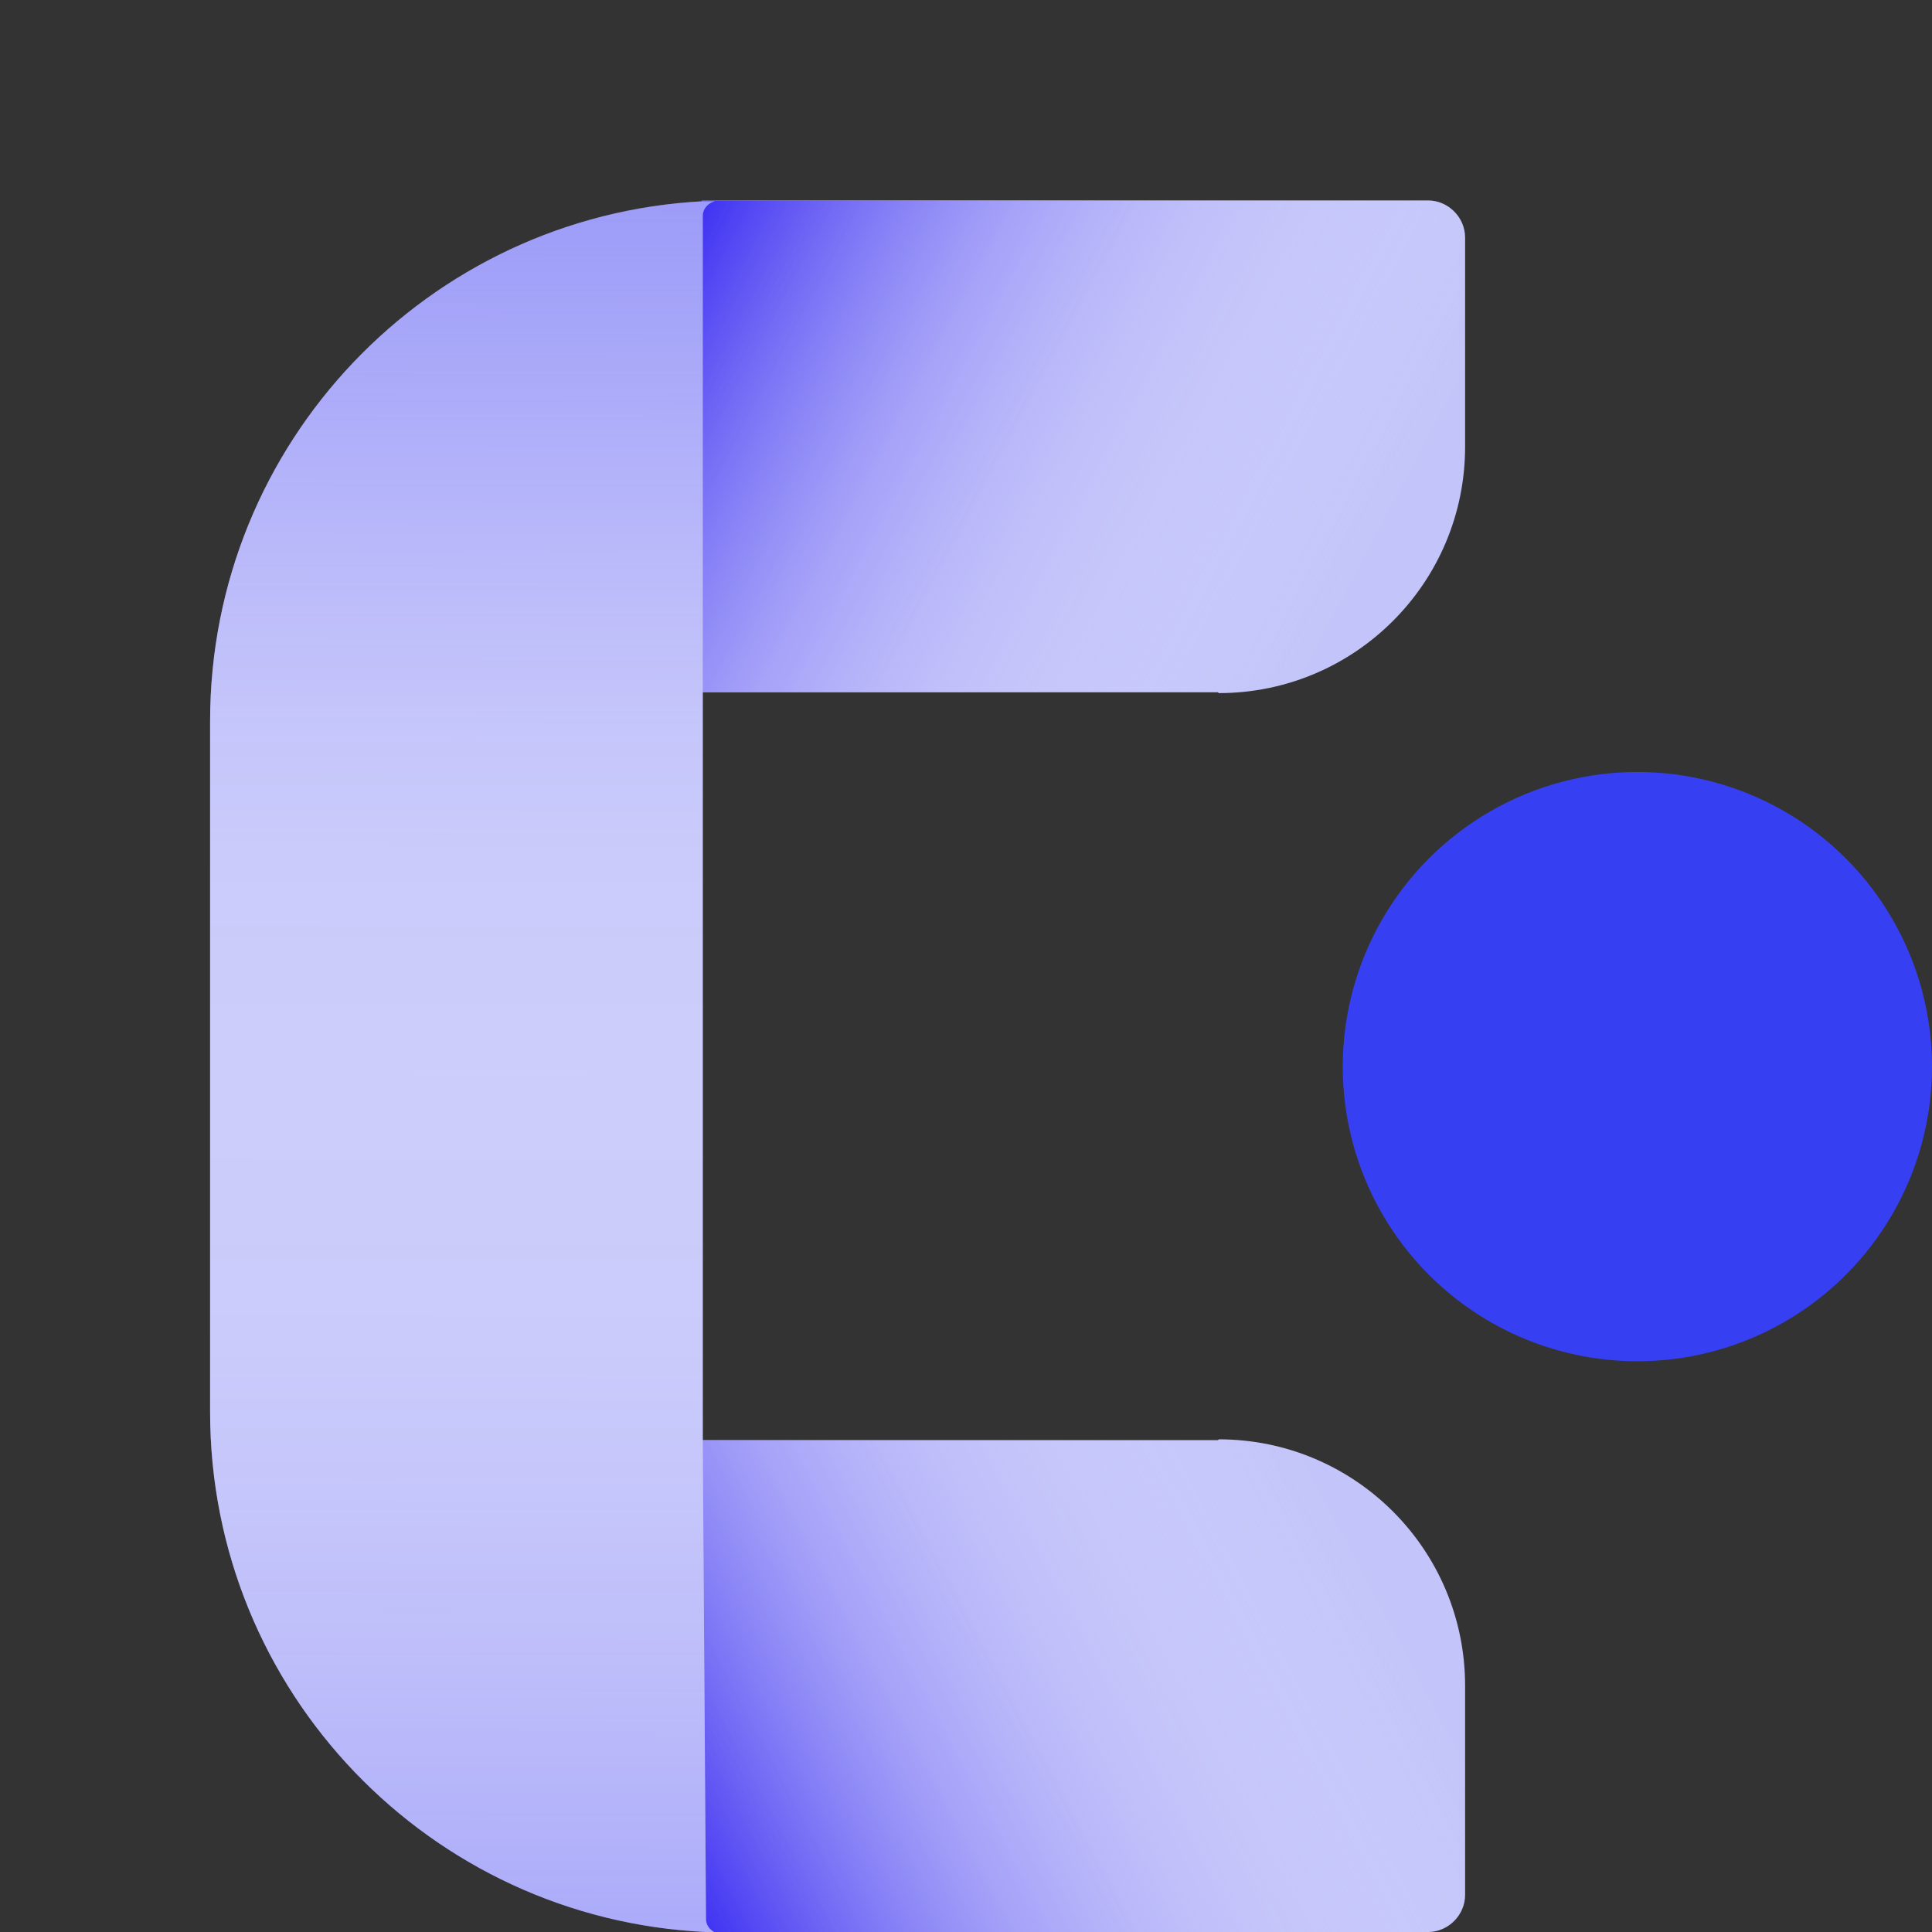
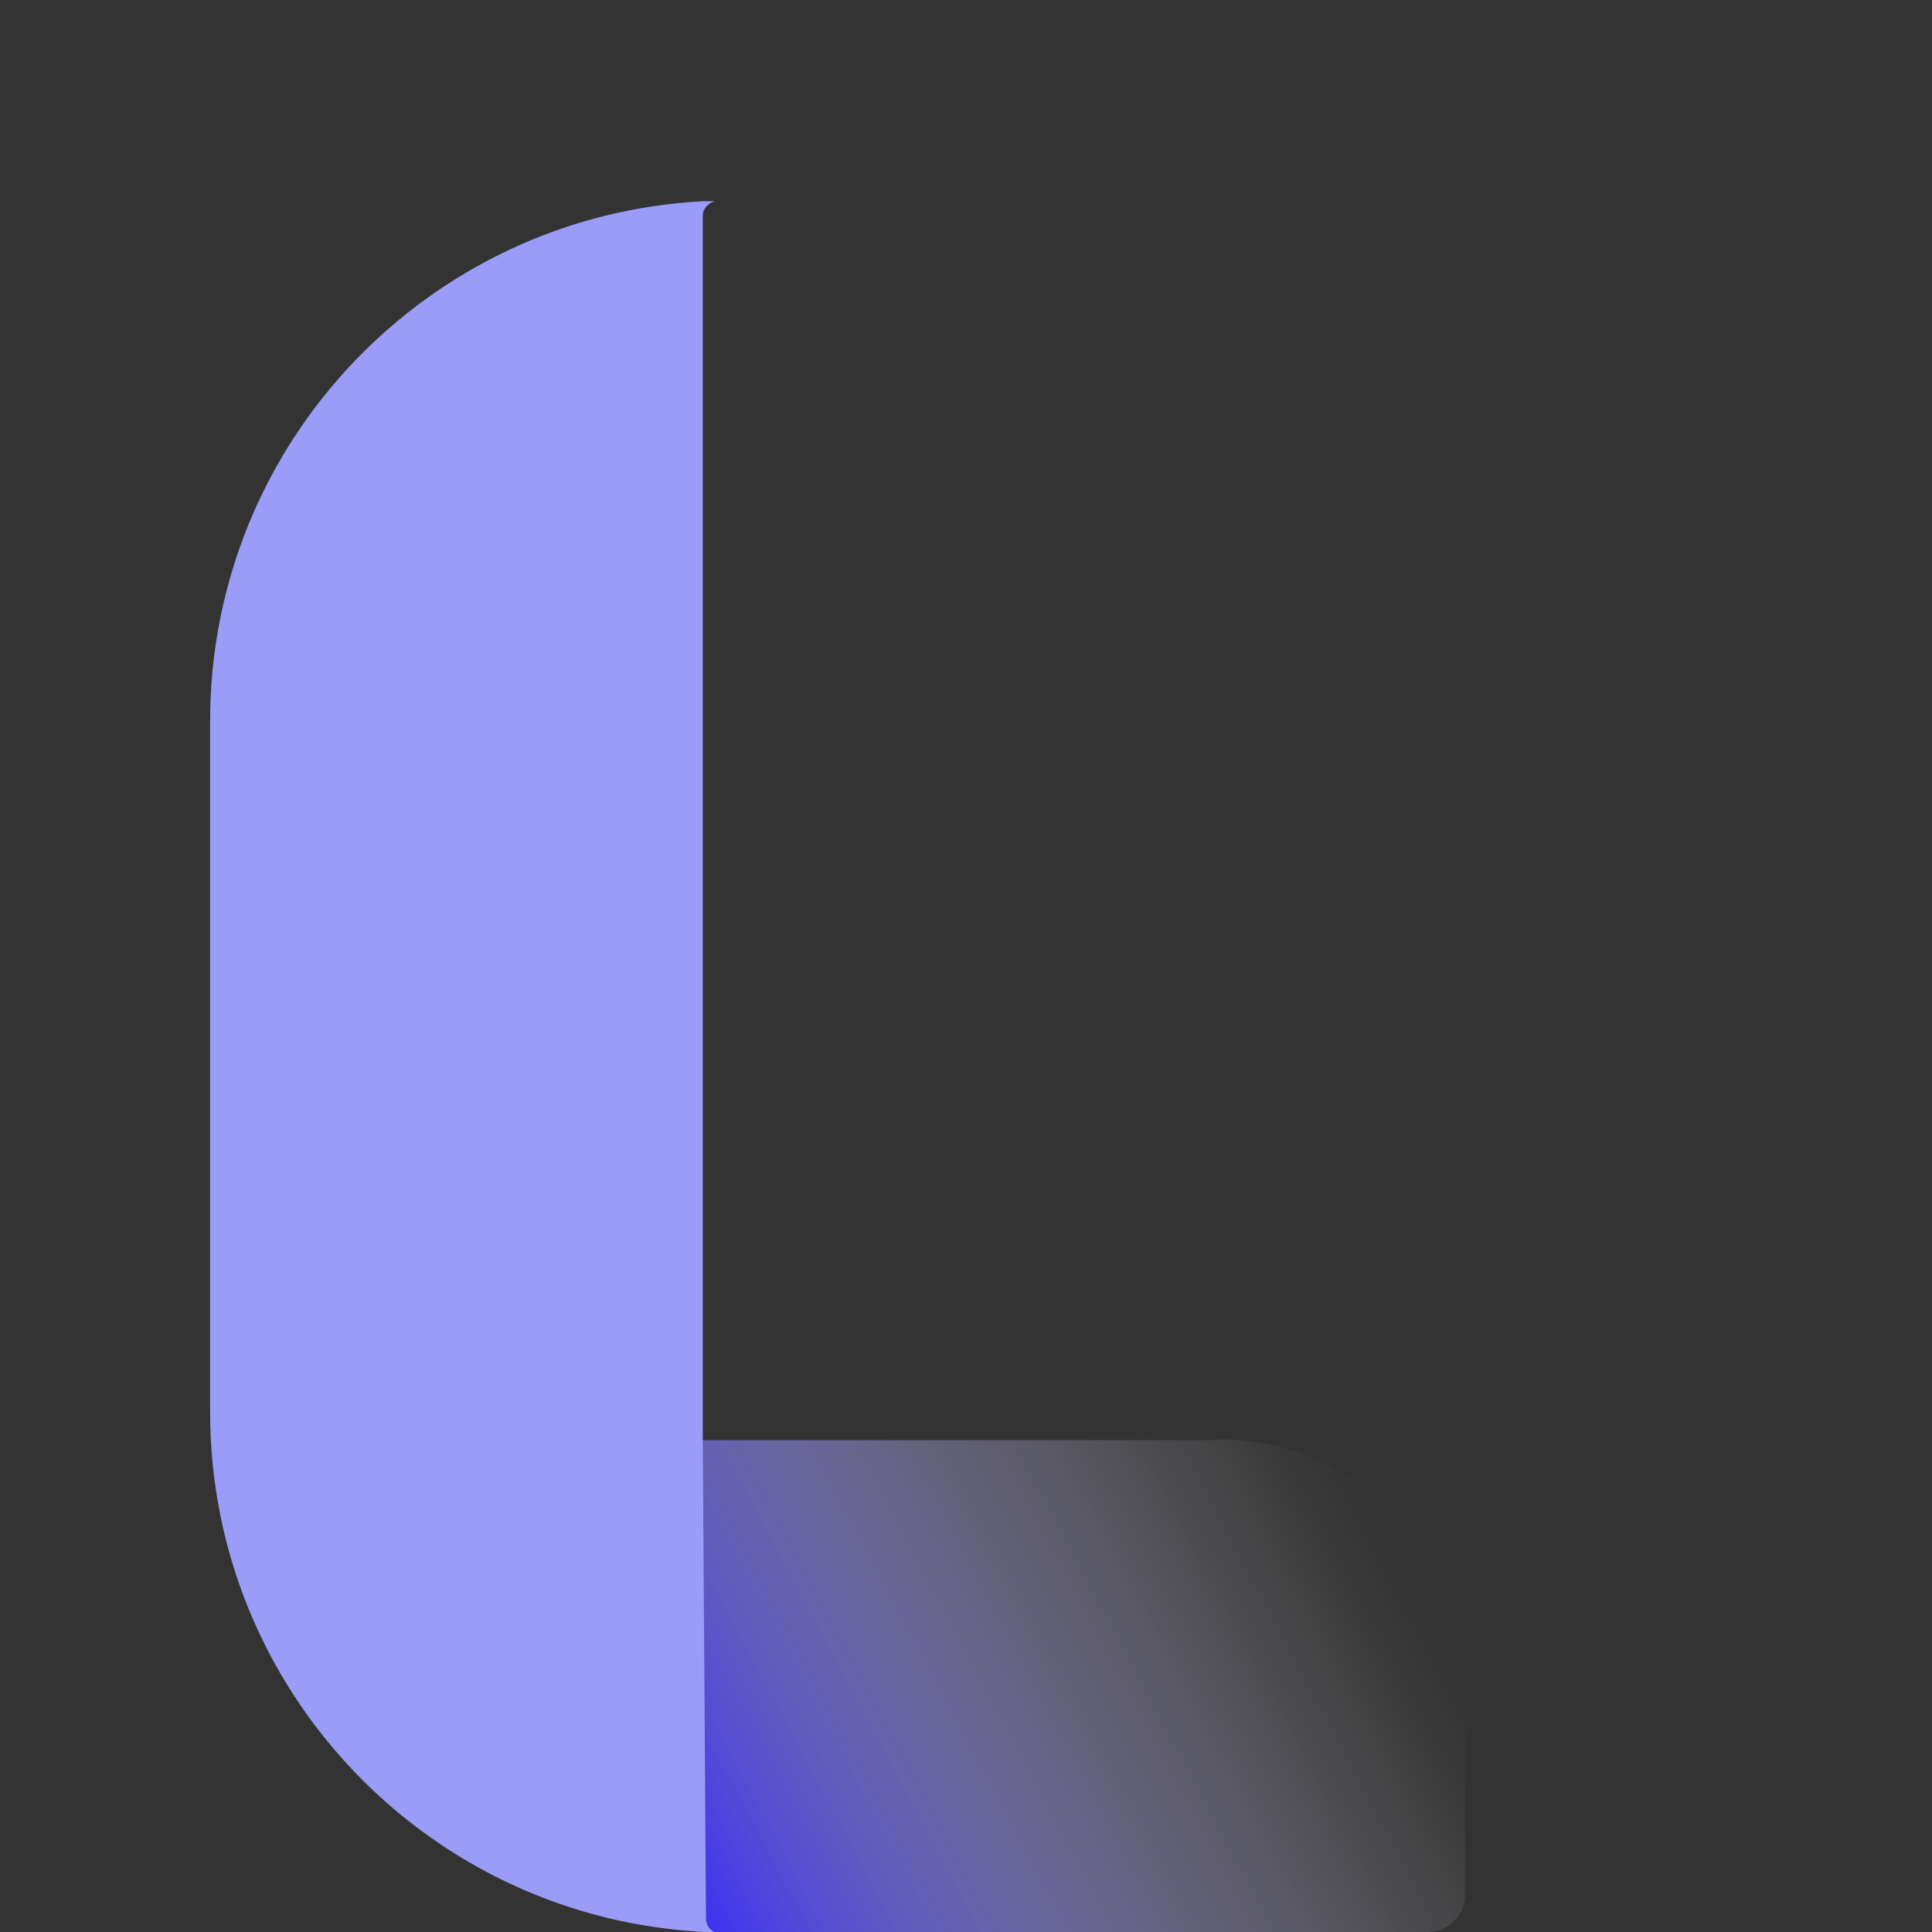
<svg xmlns="http://www.w3.org/2000/svg" xmlns:xlink="http://www.w3.org/1999/xlink" viewBox="0 0 24 24">
  <rect x="0" y="0" width="24" height="24" fill="#333333" stroke="none" />
  <defs>
    <style>.cls-1{fill:none;}.cls-2{clip-path:url(#clippath);}.cls-3{fill:#c2c4fa;}.cls-4{fill:#3640f2;}.cls-5{fill:#9b9cf8;}.cls-6{fill:url(#linear-gradient-2);}.cls-6,.cls-7{mix-blend-mode:multiply;}.cls-8{fill:url(#linear-gradient-3);mix-blend-mode:screen;opacity:.5;}.cls-7{fill:url(#linear-gradient);}.cls-9{isolation:isolate;}</style>
    <clipPath id="clippath">
      <rect class="cls-1" width="24" height="24" />
    </clipPath>
    <linearGradient id="linear-gradient" x1="22.61" y1="10.5" x2="2.67" y2="-.1" gradientUnits="userSpaceOnUse">
      <stop offset=".27" stop-color="#fff" stop-opacity="0" />
      <stop offset=".31" stop-color="#f7f6fe" stop-opacity=".04" />
      <stop offset=".37" stop-color="#e1dffd" stop-opacity=".15" />
      <stop offset=".46" stop-color="#bfbafa" stop-opacity=".33" />
      <stop offset=".56" stop-color="#8e87f7" stop-opacity=".58" />
      <stop offset=".67" stop-color="#5246f3" stop-opacity=".89" />
      <stop offset=".71" stop-color="#3d30f2" />
    </linearGradient>
    <linearGradient id="linear-gradient-2" x1="22.61" y1="-12.97" x2="2.67" y2="-23.57" gradientTransform="translate(0 3.02) scale(1 -1)" xlink:href="#linear-gradient" />
    <linearGradient id="linear-gradient-3" x1="5.75" y1="31.76" x2="5.81" y2="-1.17" gradientUnits="userSpaceOnUse">
      <stop offset="0" stop-color="#3d30f2" stop-opacity="0" />
      <stop offset=".04" stop-color="#594df3" stop-opacity=".14" />
      <stop offset=".09" stop-color="#7f77f6" stop-opacity=".34" />
      <stop offset=".15" stop-color="#a19bf8" stop-opacity=".52" />
      <stop offset=".21" stop-color="#bebafa" stop-opacity=".67" />
      <stop offset=".27" stop-color="#d5d3fc" stop-opacity=".79" />
      <stop offset=".33" stop-color="#e8e6fd" stop-opacity=".88" />
      <stop offset=".4" stop-color="#f4f4fe" stop-opacity=".95" />
      <stop offset=".47" stop-color="#fcfcfe" stop-opacity=".99" />
      <stop offset=".56" stop-color="#fff" />
      <stop offset=".63" stop-color="#fcfcfe" stop-opacity=".99" />
      <stop offset=".69" stop-color="#f4f4fe" stop-opacity=".95" />
      <stop offset=".74" stop-color="#e8e6fd" stop-opacity=".88" />
      <stop offset=".79" stop-color="#d5d3fc" stop-opacity=".79" />
      <stop offset=".84" stop-color="#bebafa" stop-opacity=".67" />
      <stop offset=".89" stop-color="#a19bf8" stop-opacity=".52" />
      <stop offset=".93" stop-color="#7f77f6" stop-opacity=".34" />
      <stop offset=".97" stop-color="#594df3" stop-opacity=".14" />
      <stop offset="1" stop-color="#3d30f2" stop-opacity="0" />
    </linearGradient>
  </defs>
  <g class="cls-9">
    <g id="Layer_1">
      <g class="cls-2">
-         <path class="cls-3" d="m15.14,8.61c1.69,0,3.06-1.37,3.06-3.06v-2.6c0-.25-.21-.46-.46-.46h-8.67c-.12,0-.23,0-.35,0v6.11h6.41Z" />
-         <path class="cls-7" d="m15.14,8.61c1.69,0,3.06-1.37,3.06-3.06v-2.6c0-.25-.21-.46-.46-.46h-8.67c-.12,0-.23,0-.35,0v6.11h6.41Z" />
-         <circle class="cls-4" cx="20.34" cy="13.25" r="3.66" />
-         <path class="cls-3" d="m15.14,17.88c1.69,0,3.06,1.37,3.06,3.06v2.6c0,.25-.21.46-.46.46h-8.67c-.12,0-.23,0-.35,0v-6.11h6.41Z" />
        <path class="cls-6" d="m15.14,17.88c1.69,0,3.06,1.37,3.06,3.06v2.6c0,.25-.21.46-.46.46h-8.67c-.12,0-.23,0-.35,0v-6.11h6.41Z" />
        <path class="cls-5" d="m8.95,24c-.06,0-.12,0-.18,0-3.43-.16-6.16-2.99-6.16-6.46v-8.58c0-3.46,2.71-6.28,6.12-6.46.05,0,.1,0,.15,0-.08.02-.15.09-.15.18v15.21l.04,5.93v.02h0c0,.1.09.18.18.18Z" />
-         <path class="cls-8" d="m8.95,24c-.06,0-.12,0-.18,0-3.43-.16-6.16-2.99-6.16-6.46v-8.58c0-3.46,2.71-6.28,6.12-6.46.05,0,.1,0,.15,0-.08.02-.15.09-.15.18v15.21l.04,5.93v.02h0c0,.1.09.18.18.18Z" />
      </g>
    </g>
  </g>
</svg>